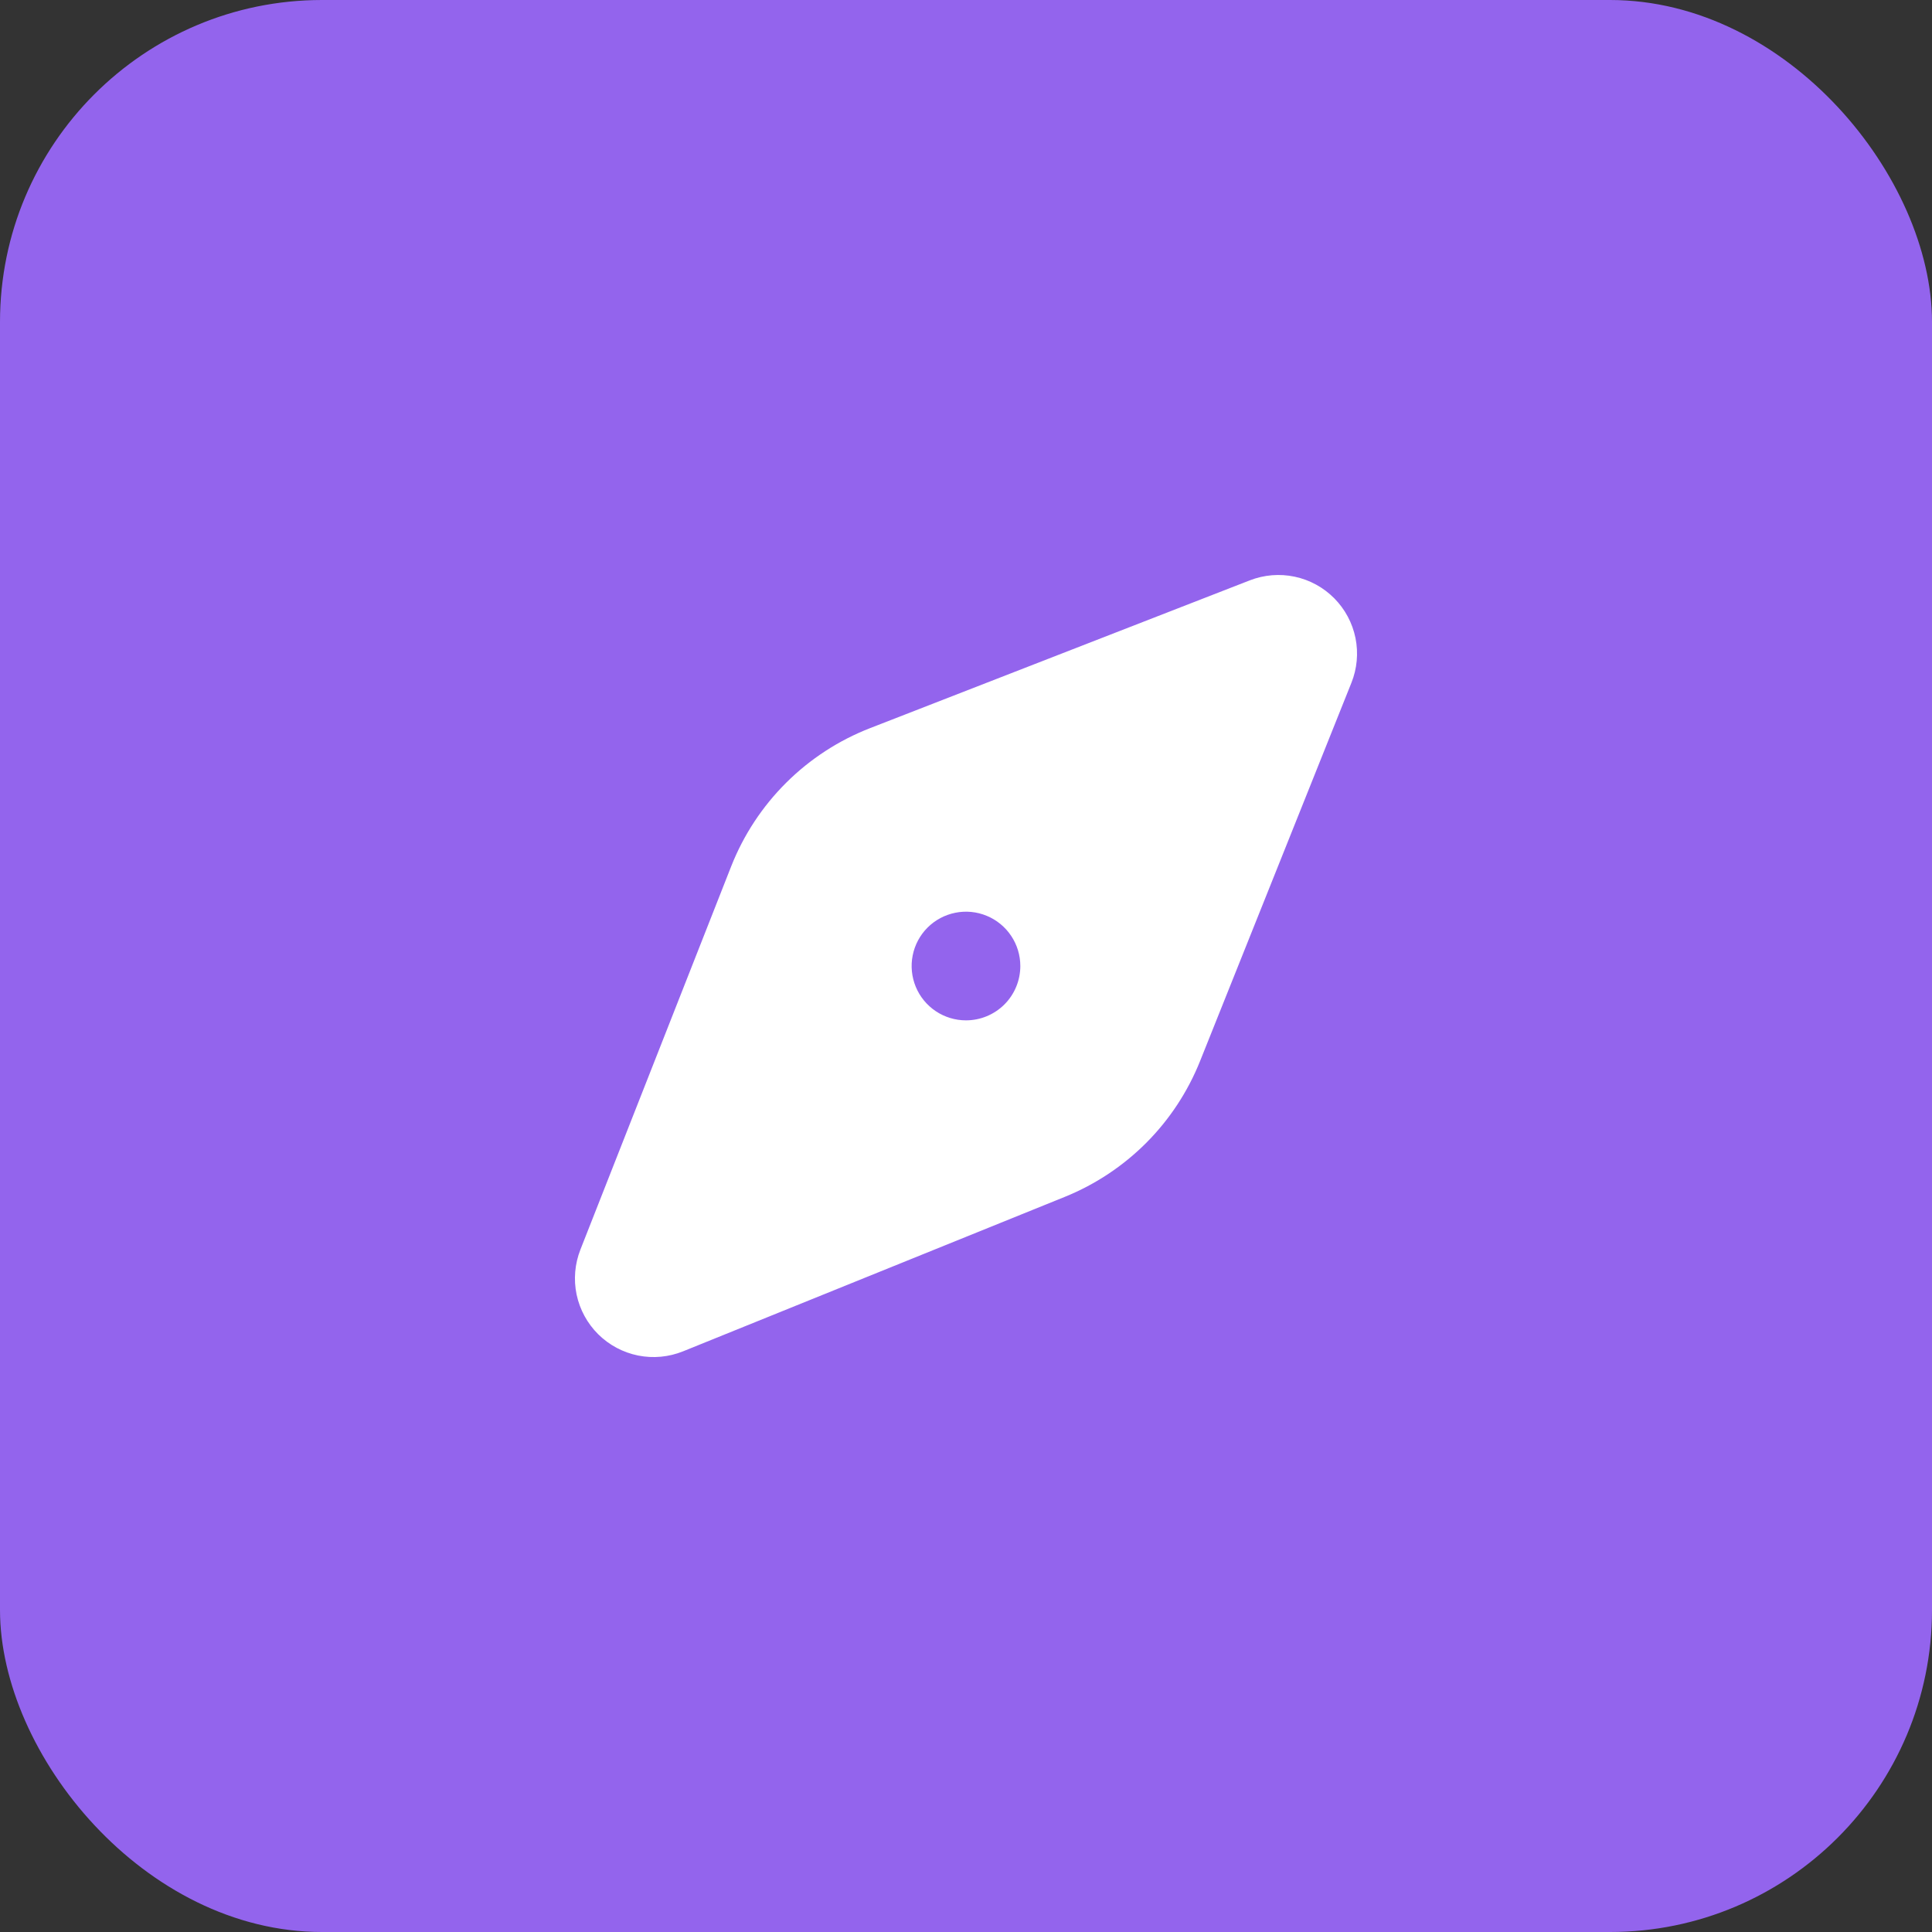
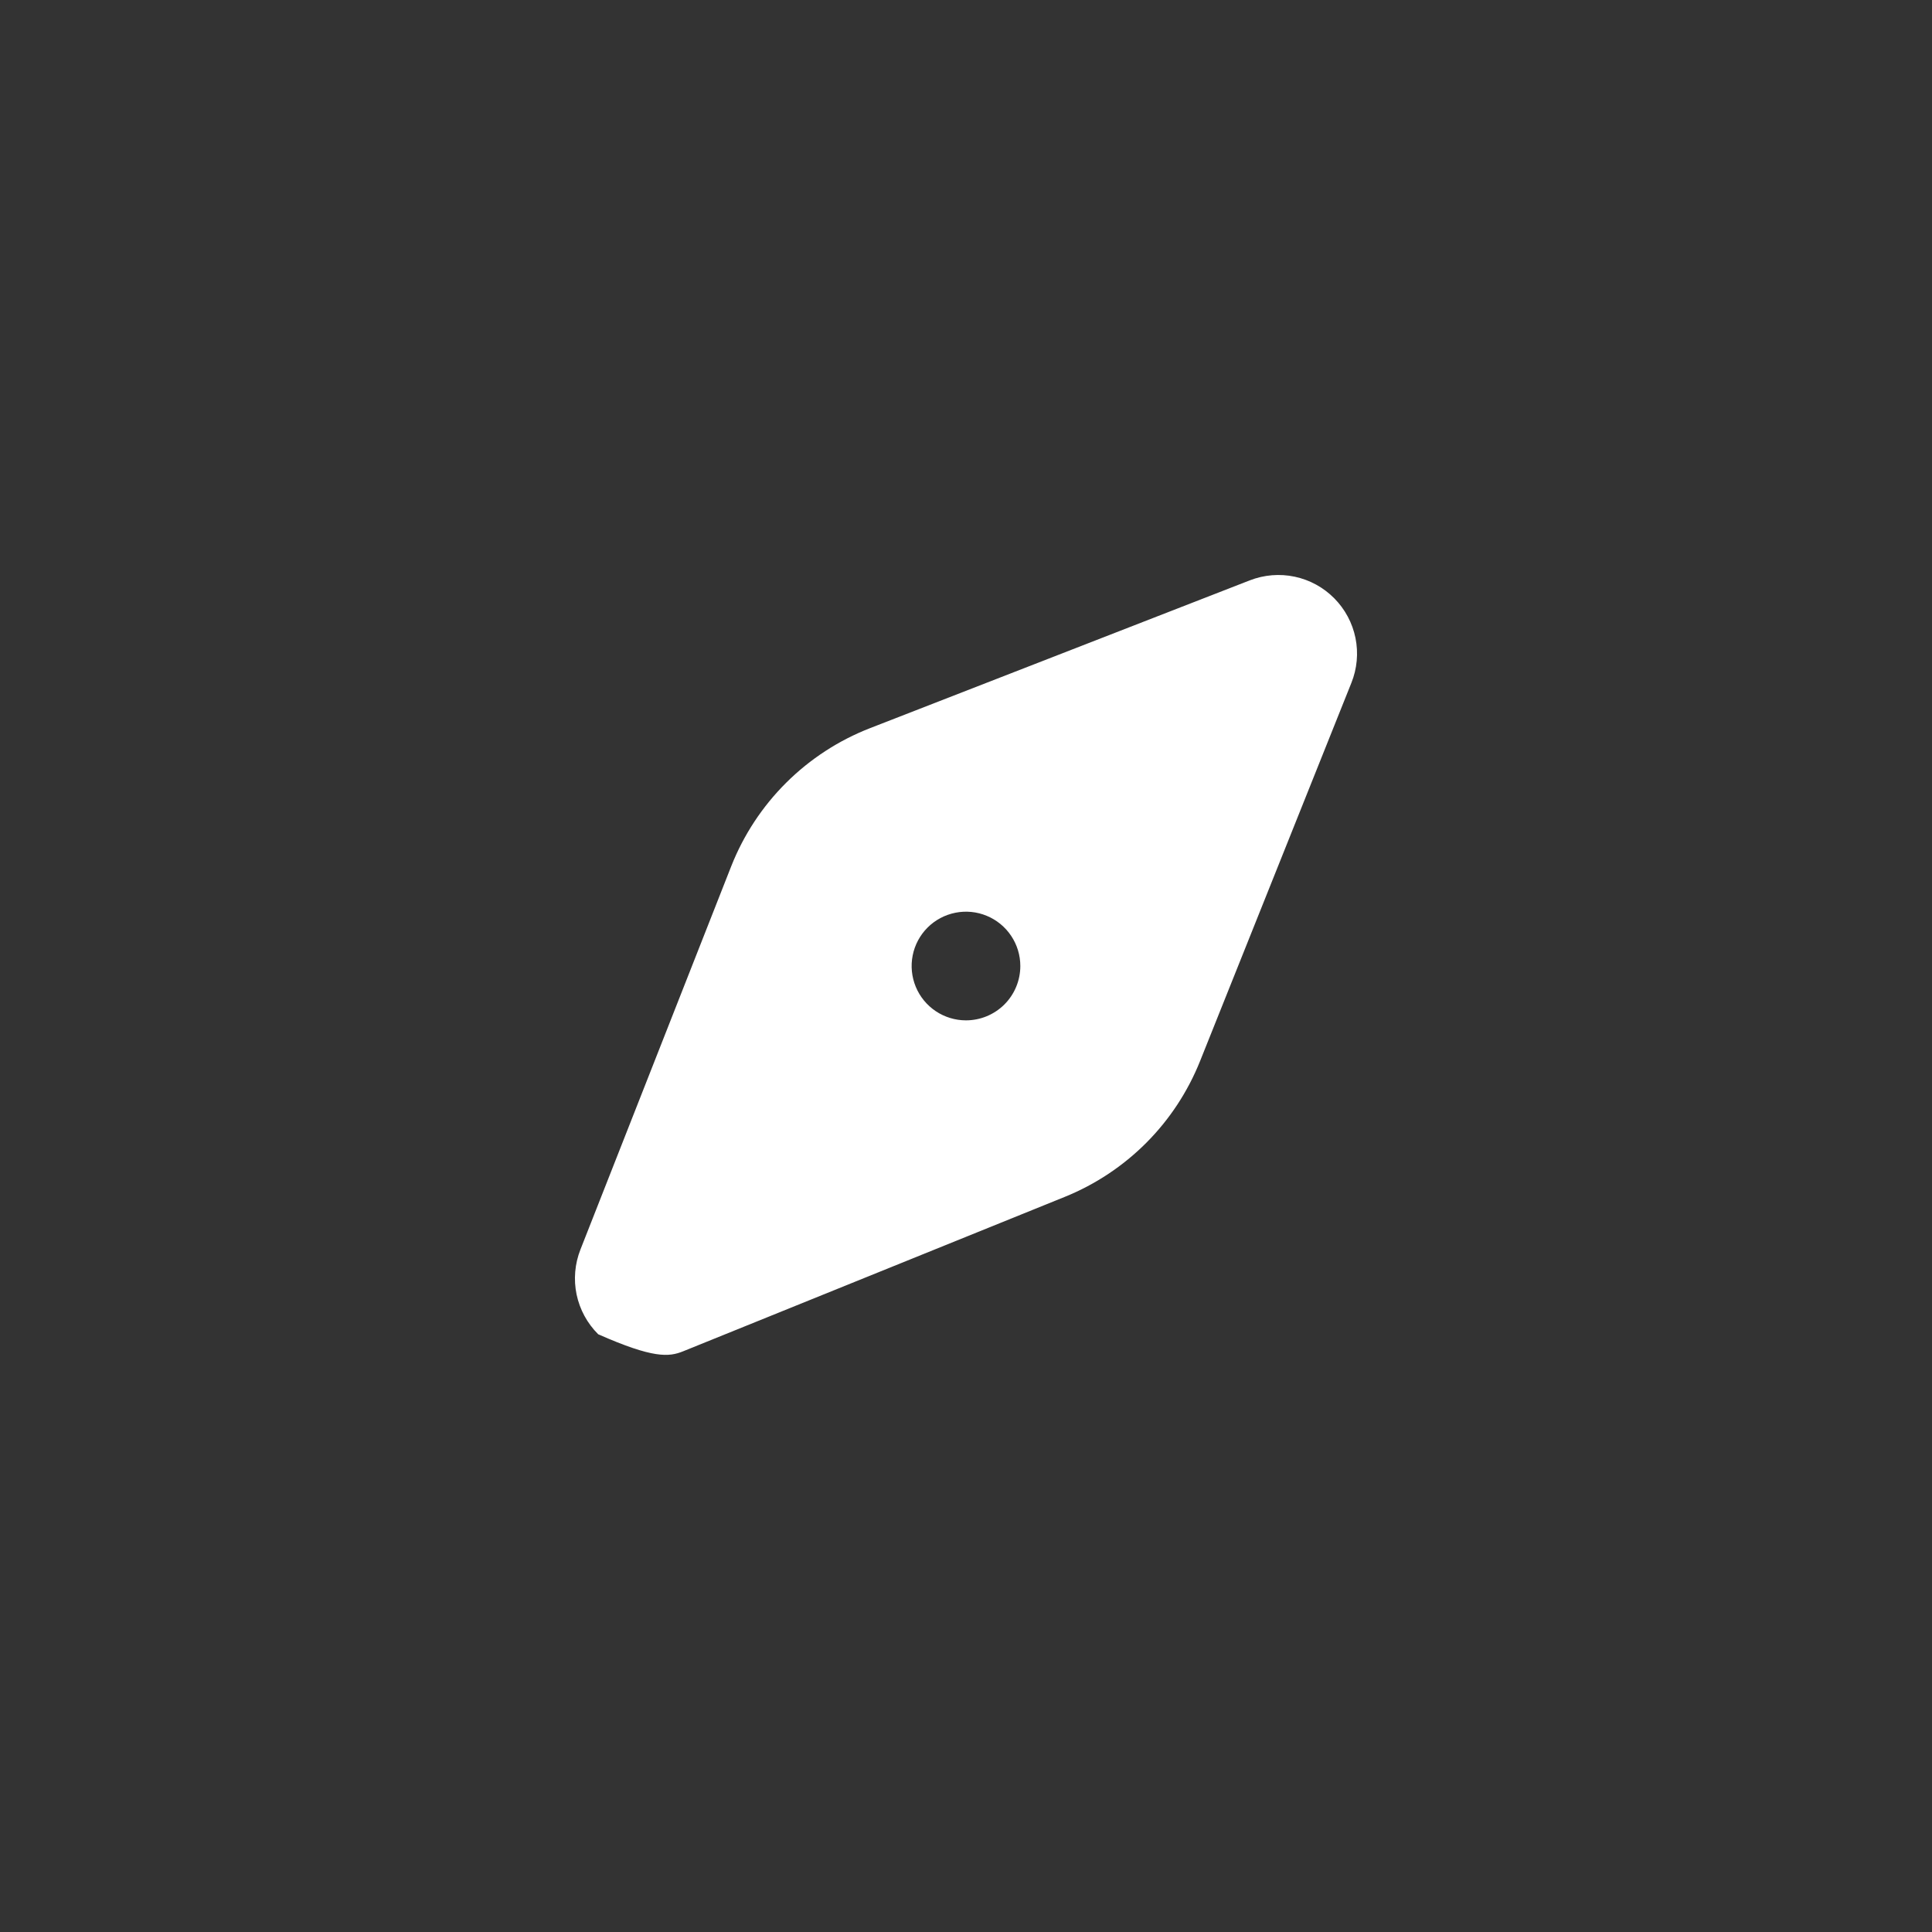
<svg xmlns="http://www.w3.org/2000/svg" width="60" height="60" viewBox="0 0 60 60" fill="none">
  <rect x="0" y="0" width="60" height="60" fill="#333333" stroke="none" />
-   <rect width="60" height="60" rx="10" fill="#9364ED" />
-   <path d="M38.815 18.023L27.021 22.613C26.046 22.992 25.159 23.569 24.417 24.307C23.675 25.045 23.093 25.929 22.709 26.902L18.026 38.805C17.851 39.25 17.809 39.736 17.907 40.204C18.006 40.672 18.239 41.1 18.578 41.437C18.918 41.773 19.349 42.003 19.817 42.097C20.286 42.191 20.772 42.145 21.215 41.966L33.072 37.168C34.019 36.784 34.879 36.213 35.601 35.489C36.322 34.765 36.889 33.902 37.269 32.953L41.968 21.208C42.146 20.766 42.19 20.282 42.096 19.815C42.001 19.348 41.772 18.919 41.437 18.581C41.102 18.242 40.675 18.009 40.209 17.91C39.743 17.811 39.259 17.851 38.815 18.023ZM29.999 31.688C29.666 31.688 29.339 31.589 29.062 31.404C28.784 31.218 28.568 30.955 28.44 30.646C28.313 30.338 28.279 29.999 28.344 29.672C28.409 29.344 28.57 29.043 28.806 28.807C29.042 28.571 29.343 28.411 29.67 28.346C29.997 28.28 30.337 28.314 30.645 28.442C30.953 28.569 31.217 28.786 31.402 29.063C31.588 29.341 31.687 29.667 31.687 30.001C31.687 30.448 31.509 30.878 31.193 31.194C30.876 31.51 30.447 31.688 29.999 31.688Z" fill="white" />
+   <path d="M38.815 18.023L27.021 22.613C26.046 22.992 25.159 23.569 24.417 24.307C23.675 25.045 23.093 25.929 22.709 26.902L18.026 38.805C17.851 39.25 17.809 39.736 17.907 40.204C18.006 40.672 18.239 41.1 18.578 41.437C20.286 42.191 20.772 42.145 21.215 41.966L33.072 37.168C34.019 36.784 34.879 36.213 35.601 35.489C36.322 34.765 36.889 33.902 37.269 32.953L41.968 21.208C42.146 20.766 42.19 20.282 42.096 19.815C42.001 19.348 41.772 18.919 41.437 18.581C41.102 18.242 40.675 18.009 40.209 17.91C39.743 17.811 39.259 17.851 38.815 18.023ZM29.999 31.688C29.666 31.688 29.339 31.589 29.062 31.404C28.784 31.218 28.568 30.955 28.44 30.646C28.313 30.338 28.279 29.999 28.344 29.672C28.409 29.344 28.57 29.043 28.806 28.807C29.042 28.571 29.343 28.411 29.67 28.346C29.997 28.28 30.337 28.314 30.645 28.442C30.953 28.569 31.217 28.786 31.402 29.063C31.588 29.341 31.687 29.667 31.687 30.001C31.687 30.448 31.509 30.878 31.193 31.194C30.876 31.51 30.447 31.688 29.999 31.688Z" fill="white" />
</svg>